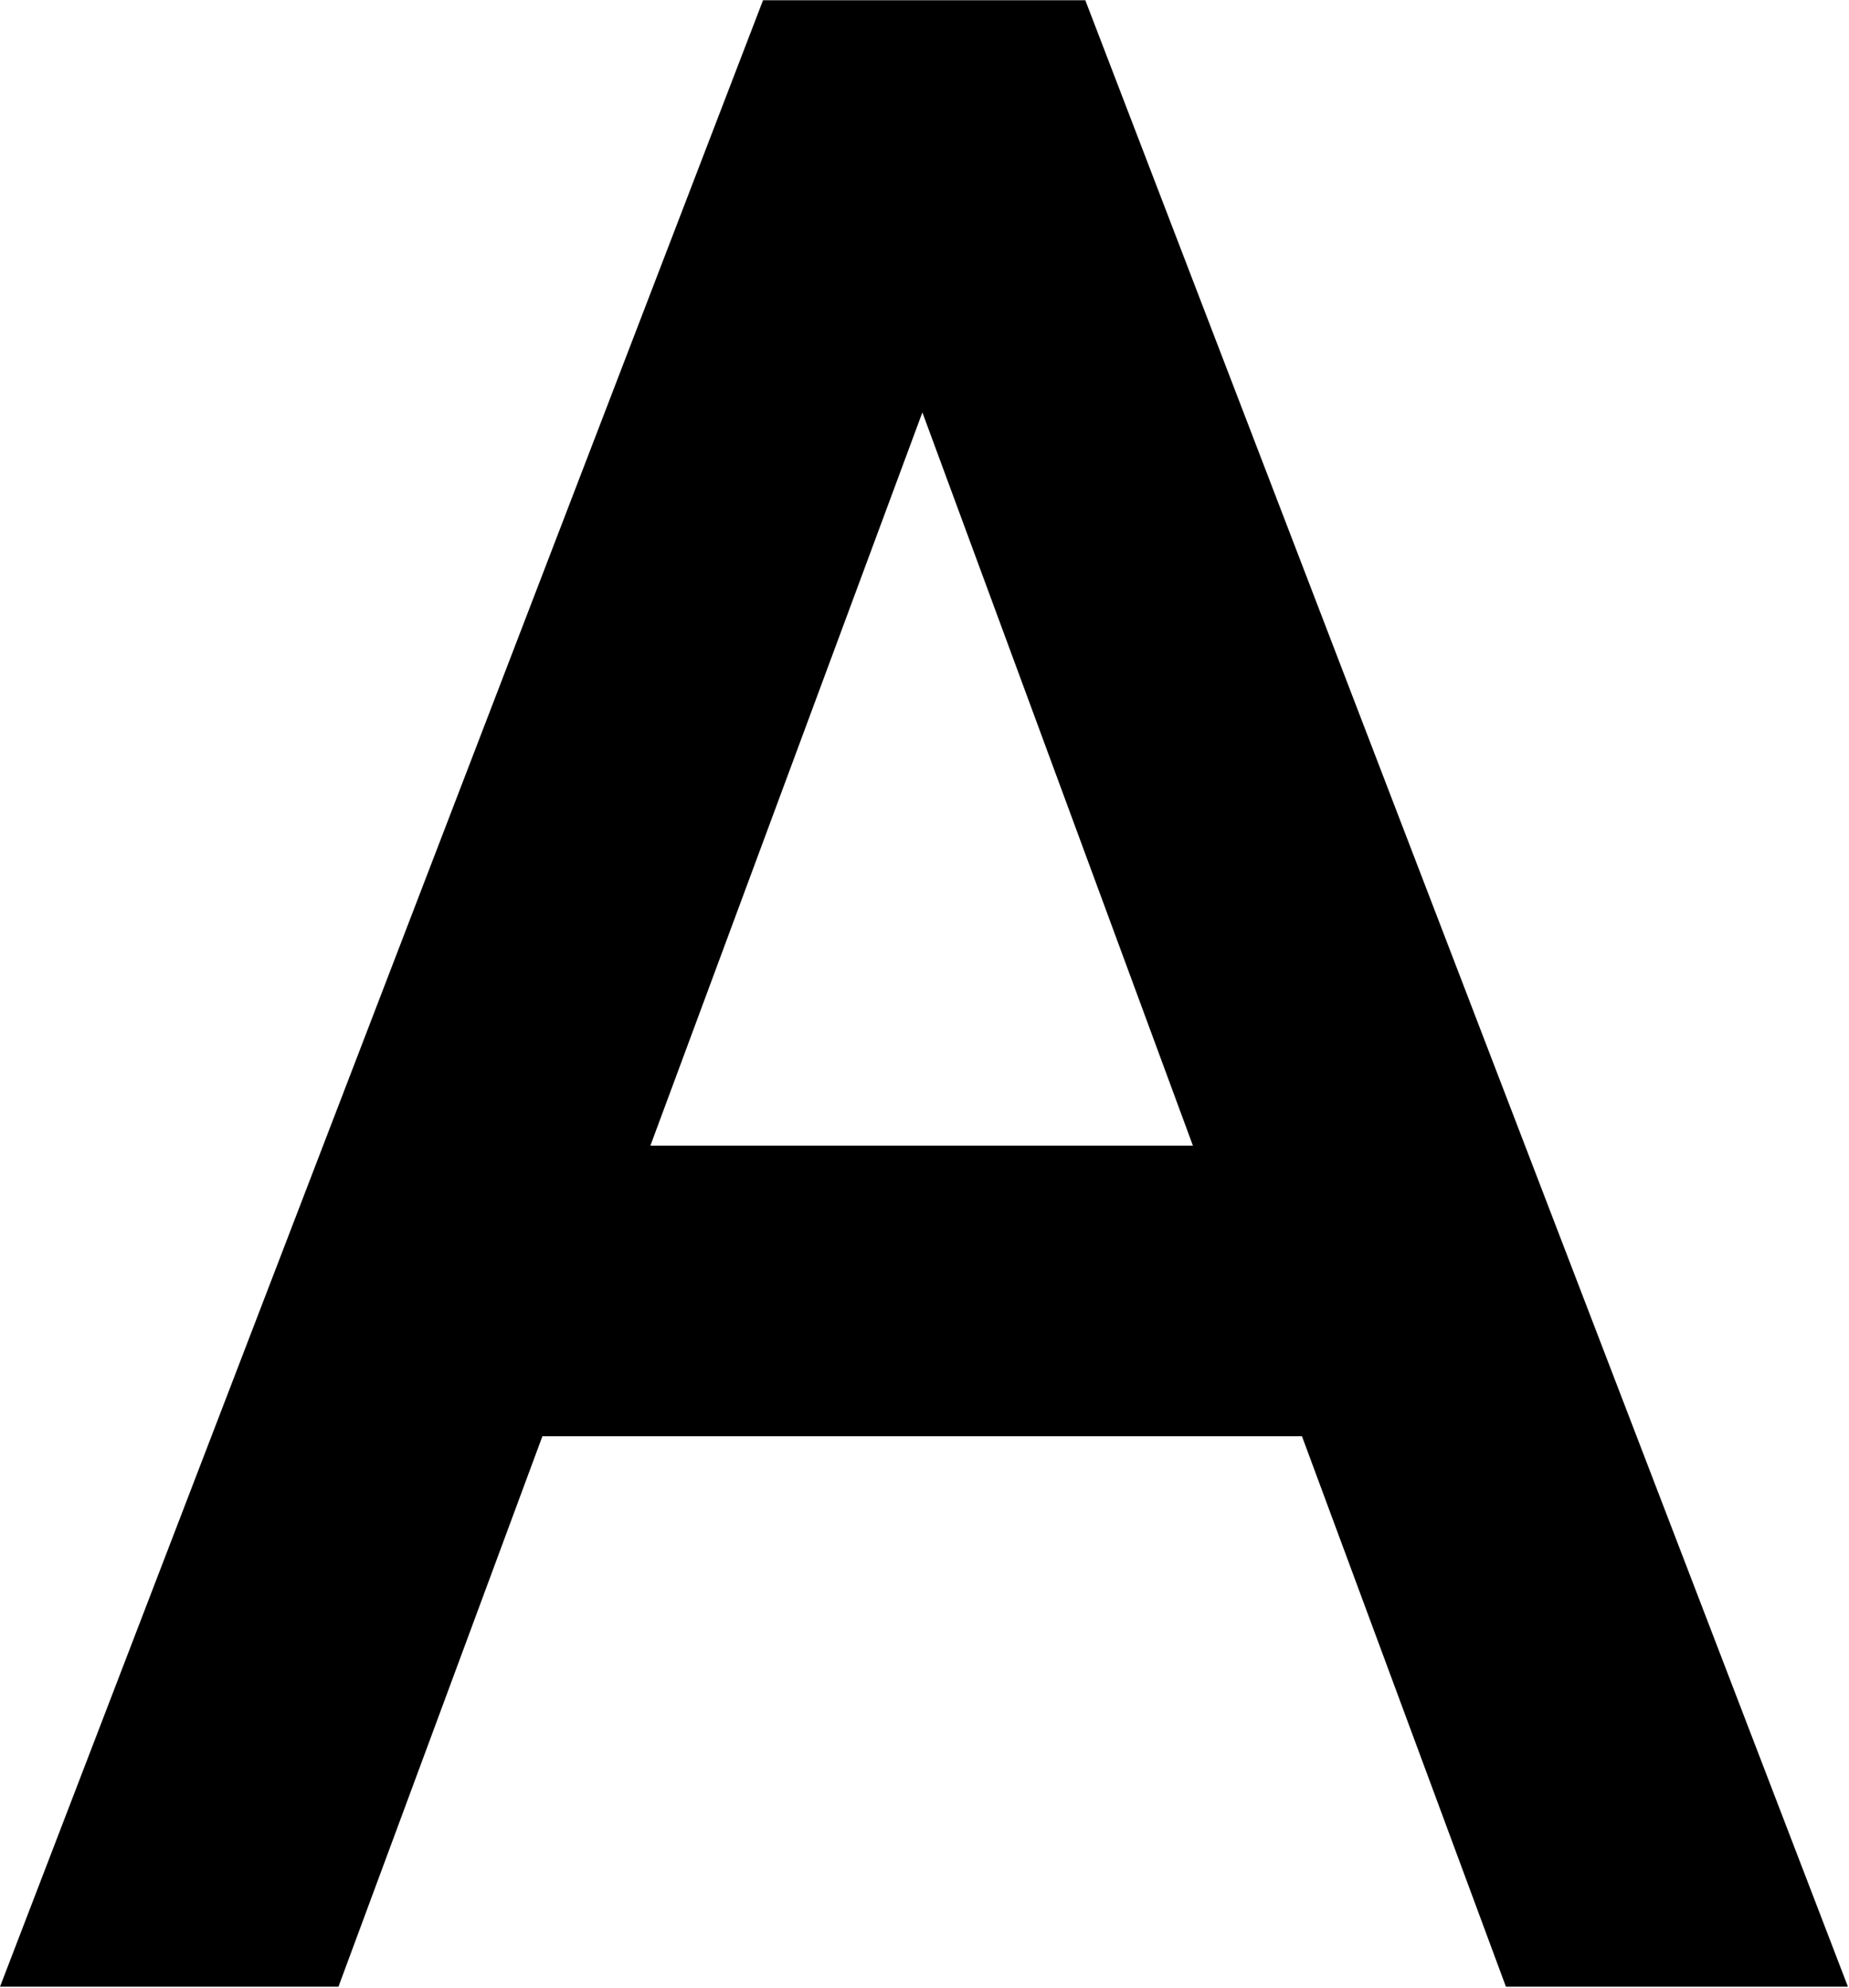
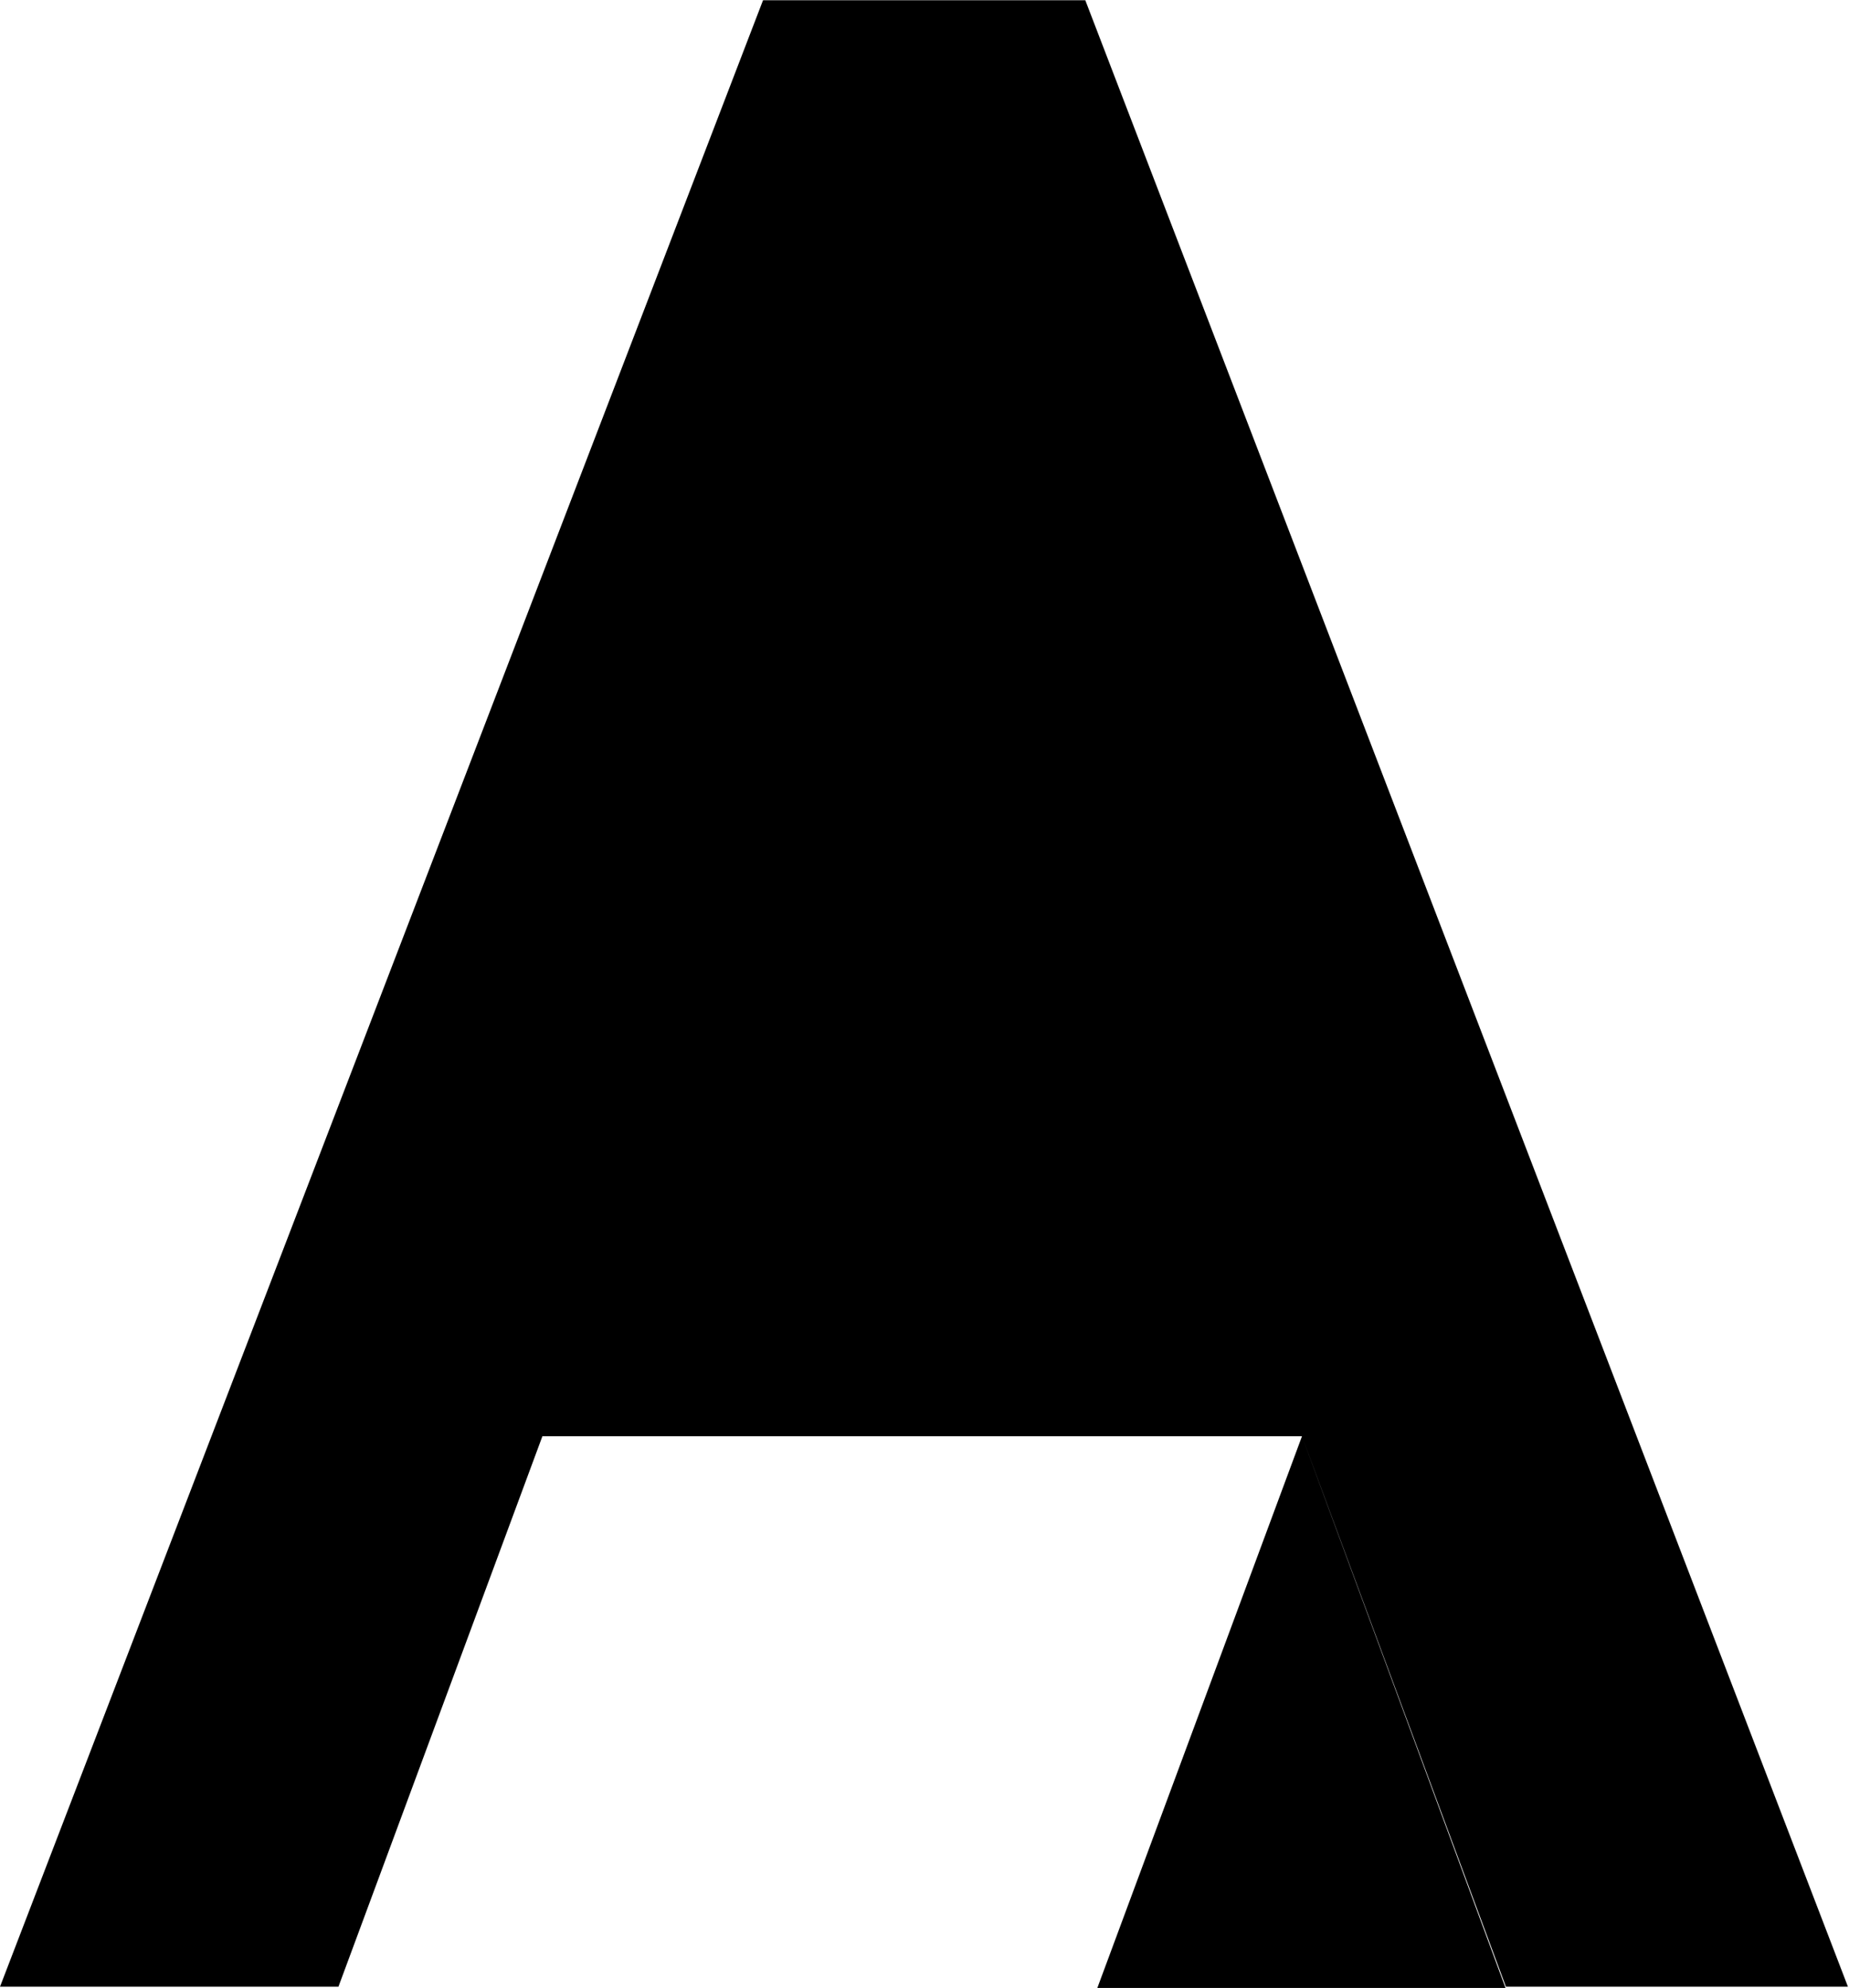
<svg xmlns="http://www.w3.org/2000/svg" version="1.2" viewBox="0 0 1397 1502" width="1397" height="1502">
  <title>AKTIA</title>
  <style>
		.s0 { fill: #000000 } 
	</style>
-   <path id="Layer" fill-rule="evenodd" class="s0" d="m983.7 1085.2h-573.9l-154.1 415.9h-255.7l576.5-1500.9h243.5l576.2 1500.9h-258.4zm-286.8-773.6l-205.5 554h409.9z" />
+   <path id="Layer" fill-rule="evenodd" class="s0" d="m983.7 1085.2h-573.9l-154.1 415.9h-255.7l576.5-1500.9h243.5l576.2 1500.9h-258.4zl-205.5 554h409.9z" />
</svg>